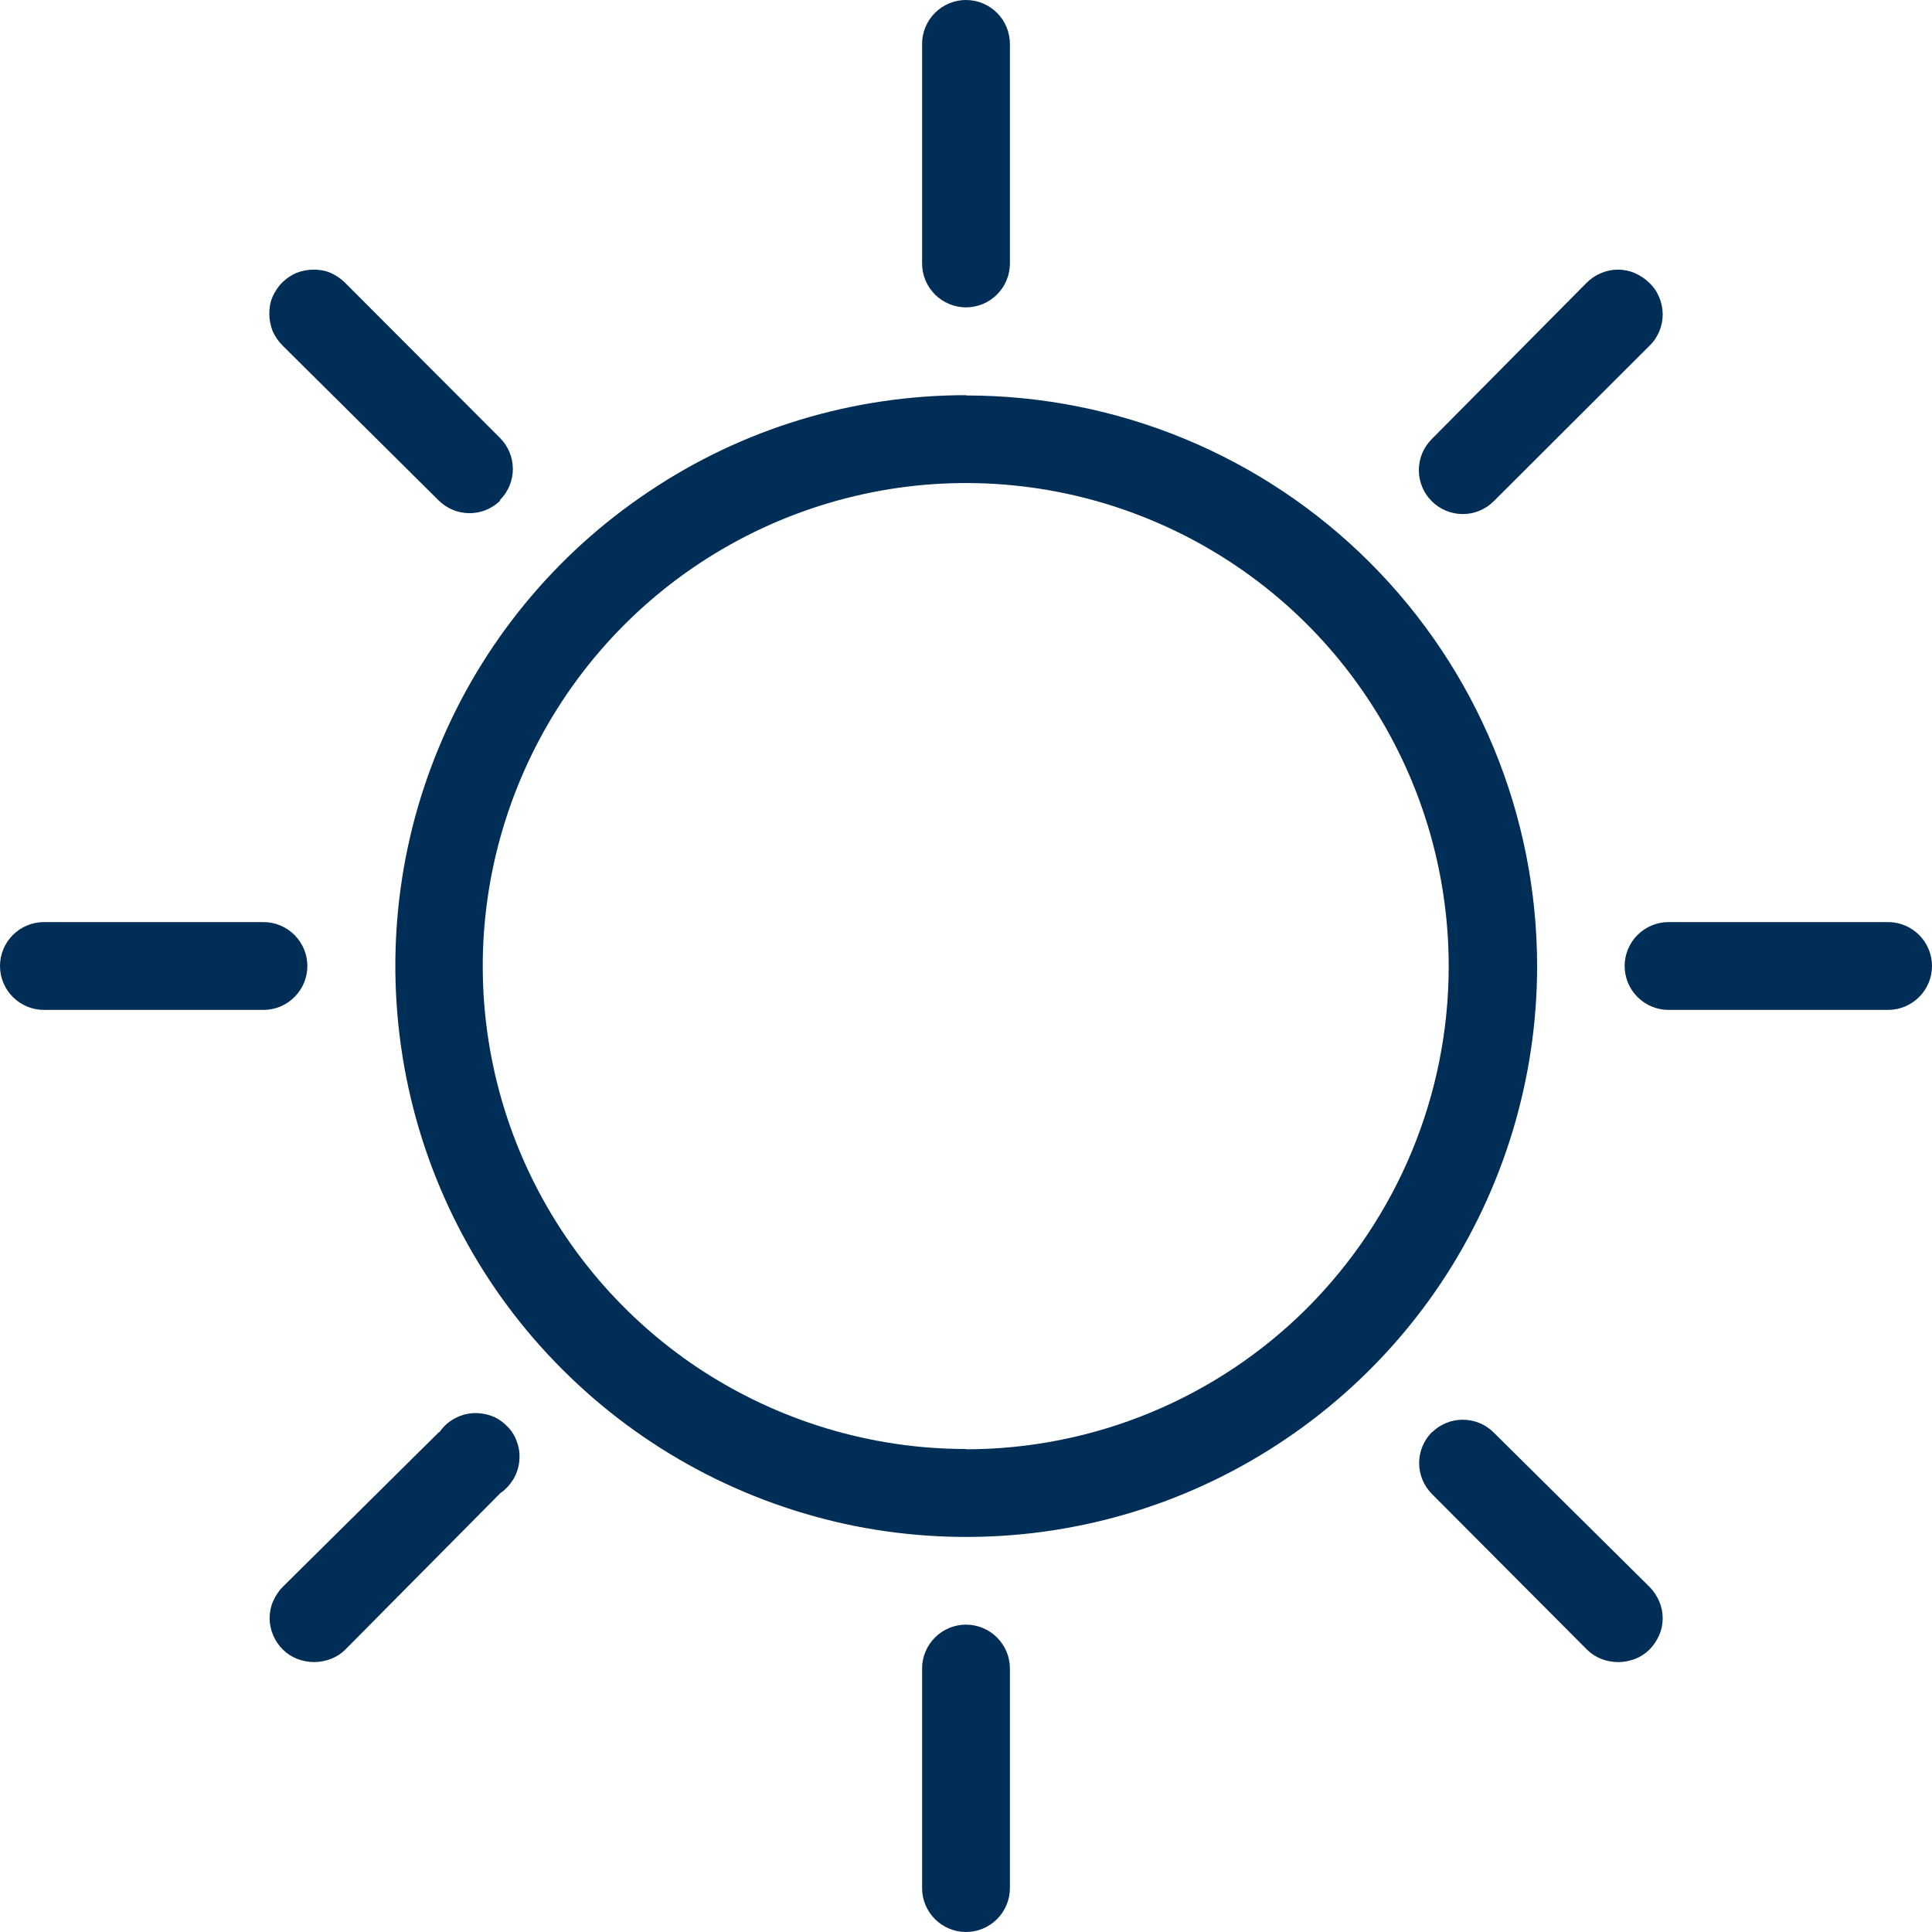
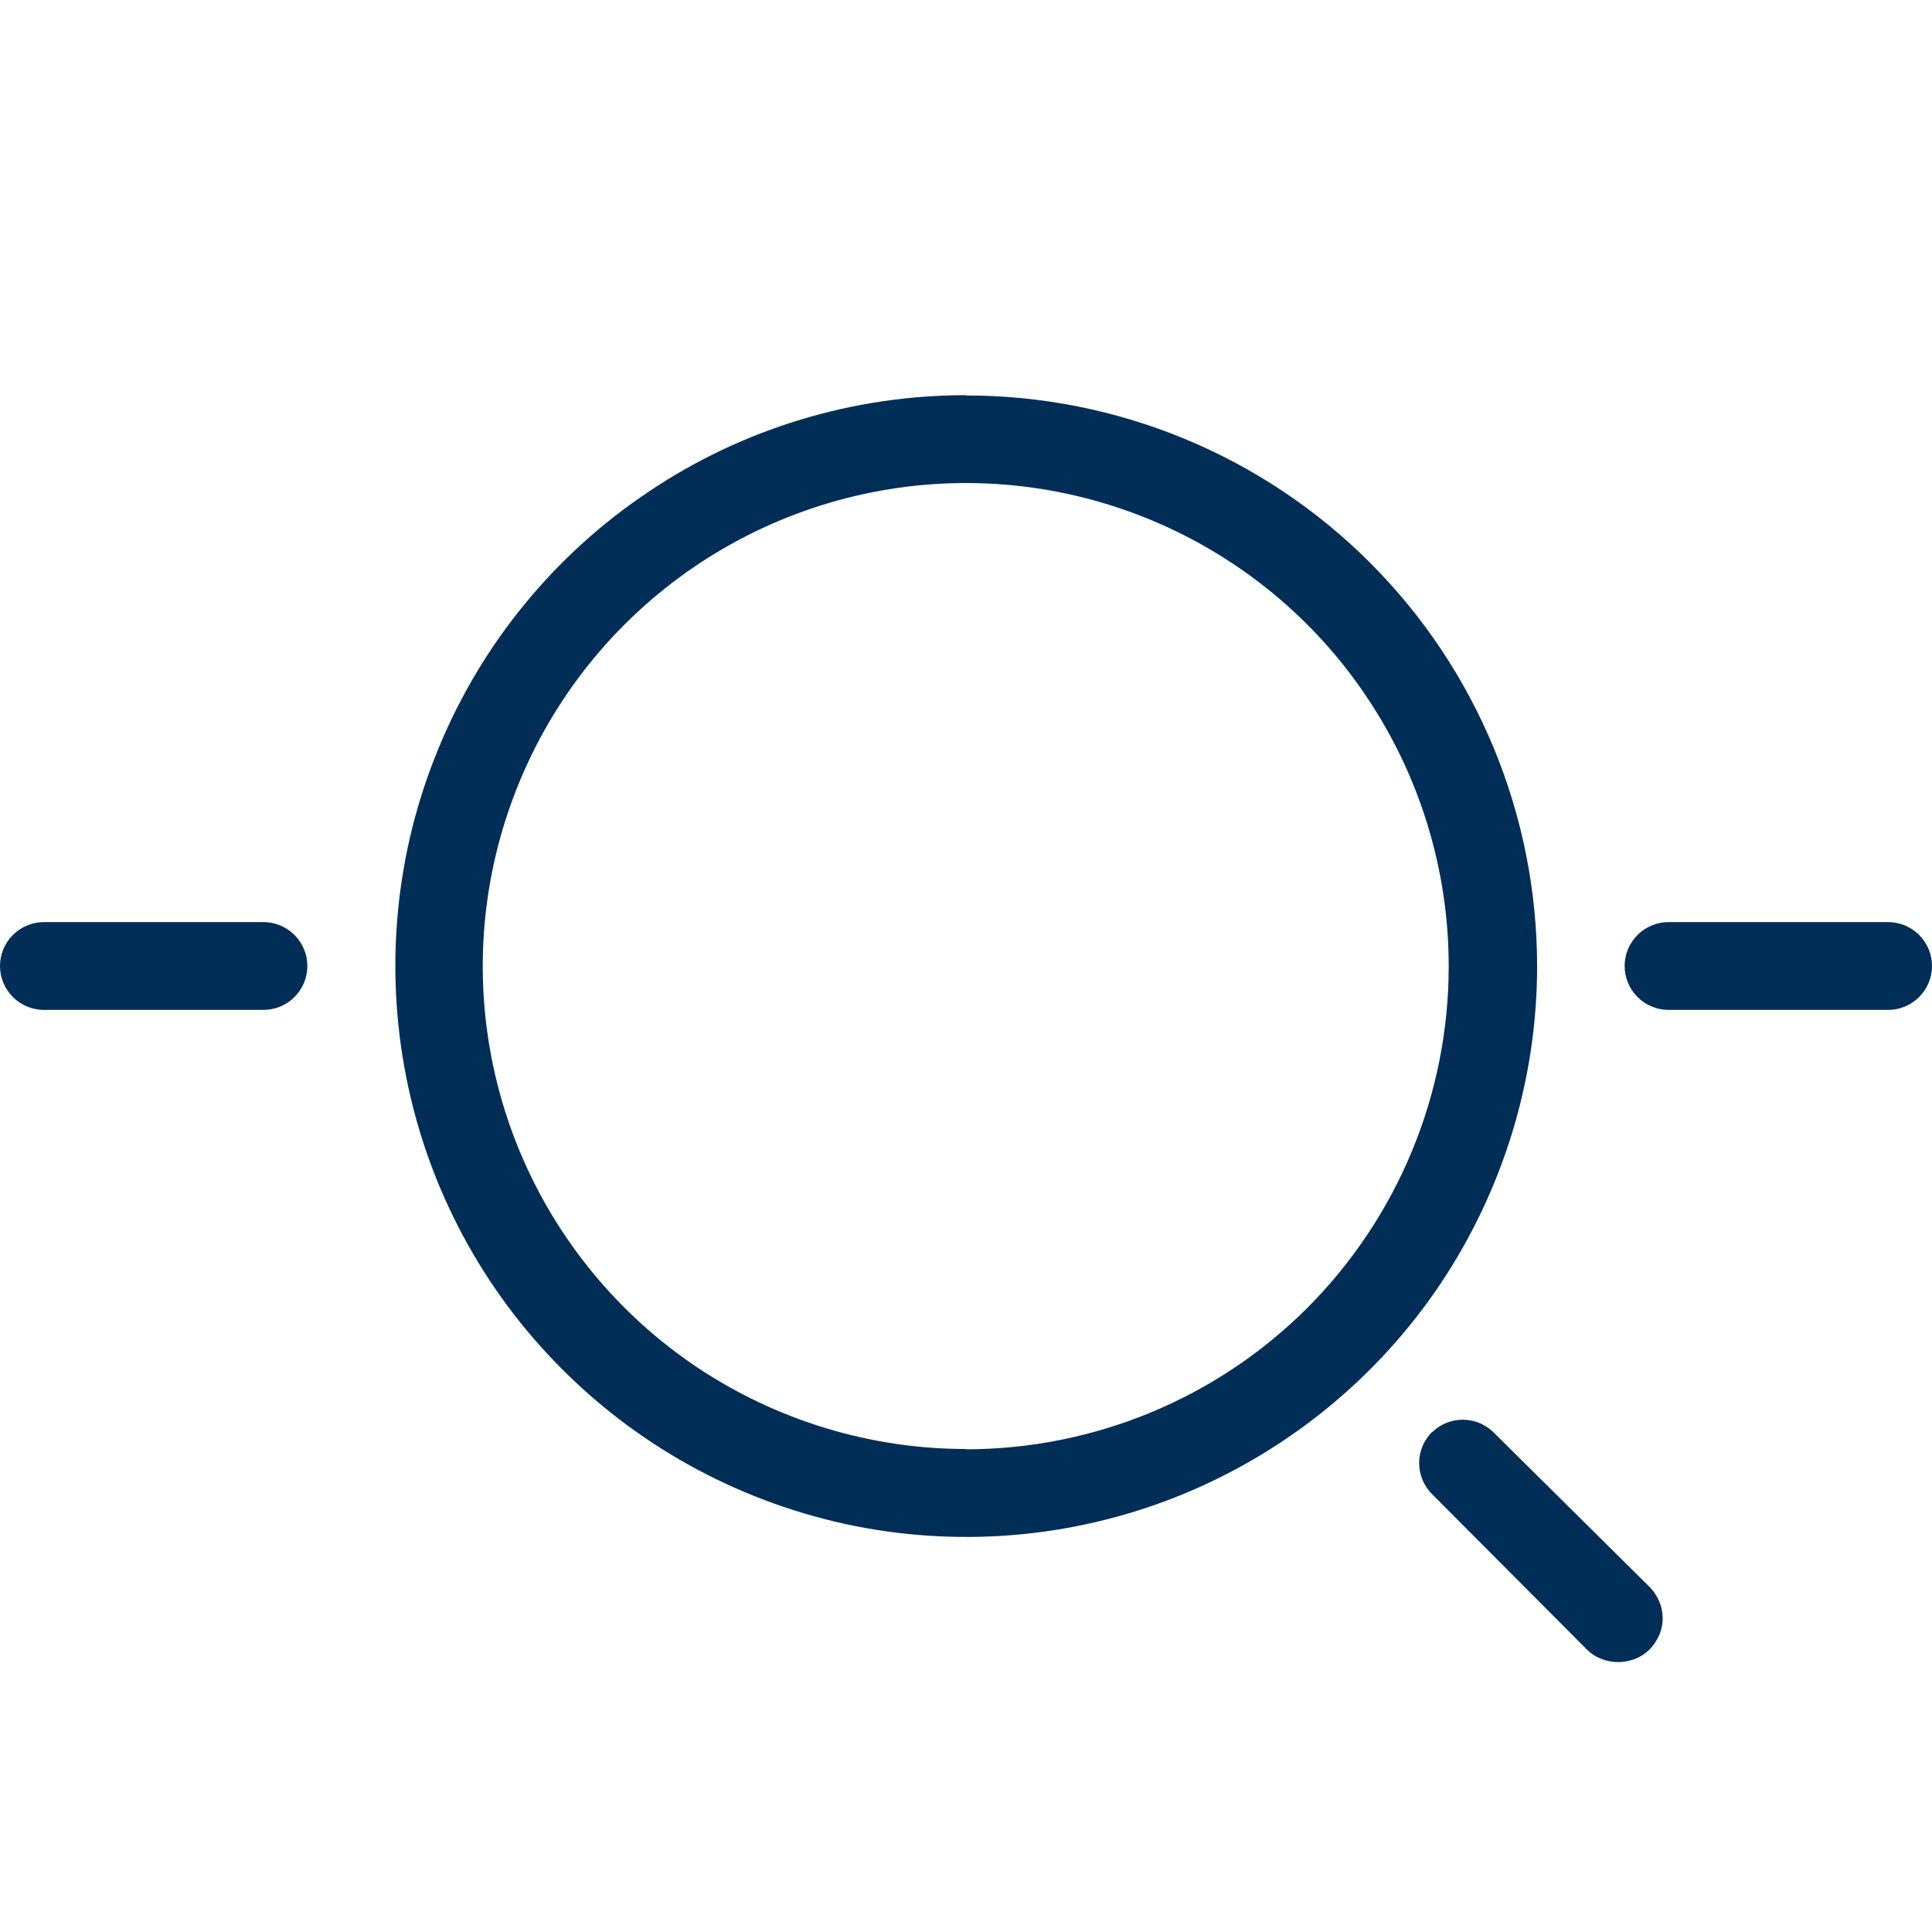
<svg xmlns="http://www.w3.org/2000/svg" width="66" height="66" viewBox="0 0 66 66" fill="none">
  <g clip-path="url(#clip0_5035_9877)">
    <path d="M33 13.5C29.14 13.5 25.37 14.64 22.17 16.79C18.96 18.93 16.46 21.98 14.99 25.54C13.51 29.1 13.13 33.02 13.88 36.81C14.63 40.59 16.49 44.07 19.22 46.79C21.95 49.52 25.42 51.37 29.2 52.13C32.98 52.88 36.9 52.5 40.47 51.02C44.03 49.54 47.08 47.04 49.22 43.84C51.36 40.63 52.51 36.86 52.51 33.01C52.51 27.84 50.46 22.88 46.8 19.22C43.14 15.56 38.18 13.51 33.01 13.51L33 13.5ZM33 49.5C29.74 49.5 26.55 48.53 23.83 46.72C21.12 44.91 19 42.33 17.75 39.32C16.5 36.31 16.17 32.99 16.81 29.79C17.45 26.59 19.02 23.65 21.33 21.34C23.64 19.03 26.58 17.46 29.78 16.82C32.98 16.18 36.3 16.51 39.31 17.76C42.32 19.01 44.9 21.12 46.71 23.84C48.52 26.55 49.49 29.74 49.49 33.01C49.49 37.39 47.75 41.58 44.66 44.68C41.57 47.77 37.37 49.51 32.99 49.51L33 49.5Z" fill="#002E57" />
-     <path d="M34.5 9V1.5C34.5 1.1 34.34 0.72 34.06 0.44C33.78 0.16 33.4 0 33 0C32.6 0 32.22 0.16 31.94 0.44C31.66 0.72 31.5 1.1 31.5 1.5V9C31.5 9.4 31.66 9.78 31.94 10.06C32.22 10.34 32.6 10.5 33 10.5C33.4 10.5 33.78 10.34 34.06 10.06C34.34 9.78 34.5 9.4 34.5 9Z" fill="#002E57" />
-     <path d="M31.5 57V64.5C31.5 64.9 31.66 65.28 31.94 65.56C32.22 65.84 32.6 66 33 66C33.4 66 33.78 65.84 34.06 65.56C34.34 65.28 34.5 64.9 34.5 64.5V57C34.5 56.6 34.34 56.22 34.06 55.94C33.78 55.66 33.4 55.5 33 55.5C32.6 55.5 32.22 55.66 31.94 55.94C31.66 56.22 31.5 56.6 31.5 57Z" fill="#002E57" />
    <path d="M0 33C0 33.4 0.16 33.78 0.44 34.06C0.72 34.34 1.1 34.5 1.5 34.5H9C9.4 34.5 9.78 34.34 10.06 34.06C10.34 33.78 10.5 33.4 10.5 33C10.5 32.6 10.34 32.22 10.06 31.94C9.78 31.66 9.4 31.5 9 31.5H1.5C1.1 31.5 0.72 31.66 0.44 31.94C0.16 32.22 0 32.6 0 33H0Z" fill="#002E57" />
    <path d="M64.5 31.5H57C56.6 31.5 56.22 31.66 55.94 31.94C55.66 32.22 55.5 32.6 55.5 33C55.5 33.4 55.66 33.78 55.94 34.06C56.22 34.34 56.6 34.5 57 34.5H64.5C64.9 34.5 65.28 34.34 65.56 34.06C65.84 33.78 66 33.4 66 33C66 32.6 65.84 32.22 65.56 31.94C65.28 31.66 64.9 31.5 64.5 31.5Z" fill="#002E57" />
-     <path d="M56.34 9.661C56.2 9.521 56.03 9.411 55.85 9.331C55.67 9.251 55.47 9.211 55.27 9.211C55.07 9.211 54.88 9.251 54.69 9.331C54.5 9.411 54.34 9.521 54.2 9.661L48.91 15.001C48.63 15.281 48.47 15.661 48.47 16.061C48.47 16.461 48.63 16.841 48.91 17.121C49.19 17.401 49.57 17.561 49.97 17.561C50.37 17.561 50.75 17.401 51.03 17.121L56.34 11.821C56.49 11.681 56.6 11.511 56.68 11.331C56.76 11.141 56.8 10.941 56.8 10.741C56.8 10.541 56.76 10.341 56.68 10.151C56.6 9.961 56.49 9.801 56.34 9.661V9.661Z" fill="#002E57" />
-     <path d="M15 48.919L9.66 54.209C9.52 54.349 9.41 54.52 9.33 54.7C9.25 54.88 9.21 55.08 9.21 55.279C9.21 55.48 9.25 55.669 9.33 55.859C9.41 56.05 9.52 56.209 9.66 56.349C9.8 56.489 9.97 56.599 10.15 56.669C10.33 56.739 10.53 56.779 10.73 56.779C10.93 56.779 11.12 56.739 11.31 56.669C11.49 56.599 11.66 56.489 11.8 56.349L17.09 51.01C17.27 50.889 17.42 50.719 17.54 50.529C17.65 50.34 17.72 50.13 17.74 49.91C17.76 49.69 17.74 49.469 17.66 49.26C17.59 49.05 17.47 48.859 17.31 48.709C17.15 48.55 16.97 48.429 16.76 48.359C16.55 48.289 16.33 48.26 16.11 48.279C15.89 48.3 15.68 48.37 15.49 48.48C15.3 48.59 15.14 48.739 15.01 48.929L15 48.919Z" fill="#002E57" />
-     <path d="M17.08 17.081C17.36 16.801 17.52 16.421 17.52 16.021C17.52 15.621 17.36 15.241 17.08 14.961L11.78 9.651C11.64 9.511 11.47 9.401 11.29 9.321C11.11 9.241 10.91 9.211 10.71 9.211C10.51 9.211 10.32 9.251 10.13 9.321C9.95 9.401 9.78 9.511 9.64 9.651C9.5 9.791 9.39 9.961 9.31 10.141C9.23 10.321 9.2 10.521 9.2 10.721C9.2 10.921 9.24 11.111 9.31 11.301C9.39 11.481 9.5 11.651 9.64 11.791L14.98 17.091C15.26 17.371 15.64 17.531 16.04 17.531C16.44 17.531 16.82 17.371 17.1 17.091H17.07L17.08 17.081Z" fill="#002E57" />
    <path d="M48.92 48.92C48.64 49.2 48.48 49.58 48.48 49.98C48.48 50.38 48.64 50.76 48.92 51.04L54.21 56.35C54.35 56.49 54.52 56.6 54.7 56.67C54.88 56.74 55.08 56.78 55.28 56.78C55.48 56.78 55.67 56.74 55.86 56.67C56.04 56.6 56.21 56.49 56.35 56.35C56.49 56.21 56.6 56.04 56.68 55.86C56.76 55.68 56.8 55.48 56.8 55.28C56.8 55.08 56.76 54.89 56.68 54.7C56.6 54.52 56.49 54.35 56.35 54.21L51.01 48.92C50.73 48.65 50.36 48.5 49.97 48.5C49.58 48.5 49.21 48.65 48.93 48.92H48.92Z" fill="#002E57" />
  </g>
  <defs>
    <clipPath id="clip0_5035_9877">
      <rect width="66" height="66" fill="white" />
    </clipPath>
  </defs>
</svg>